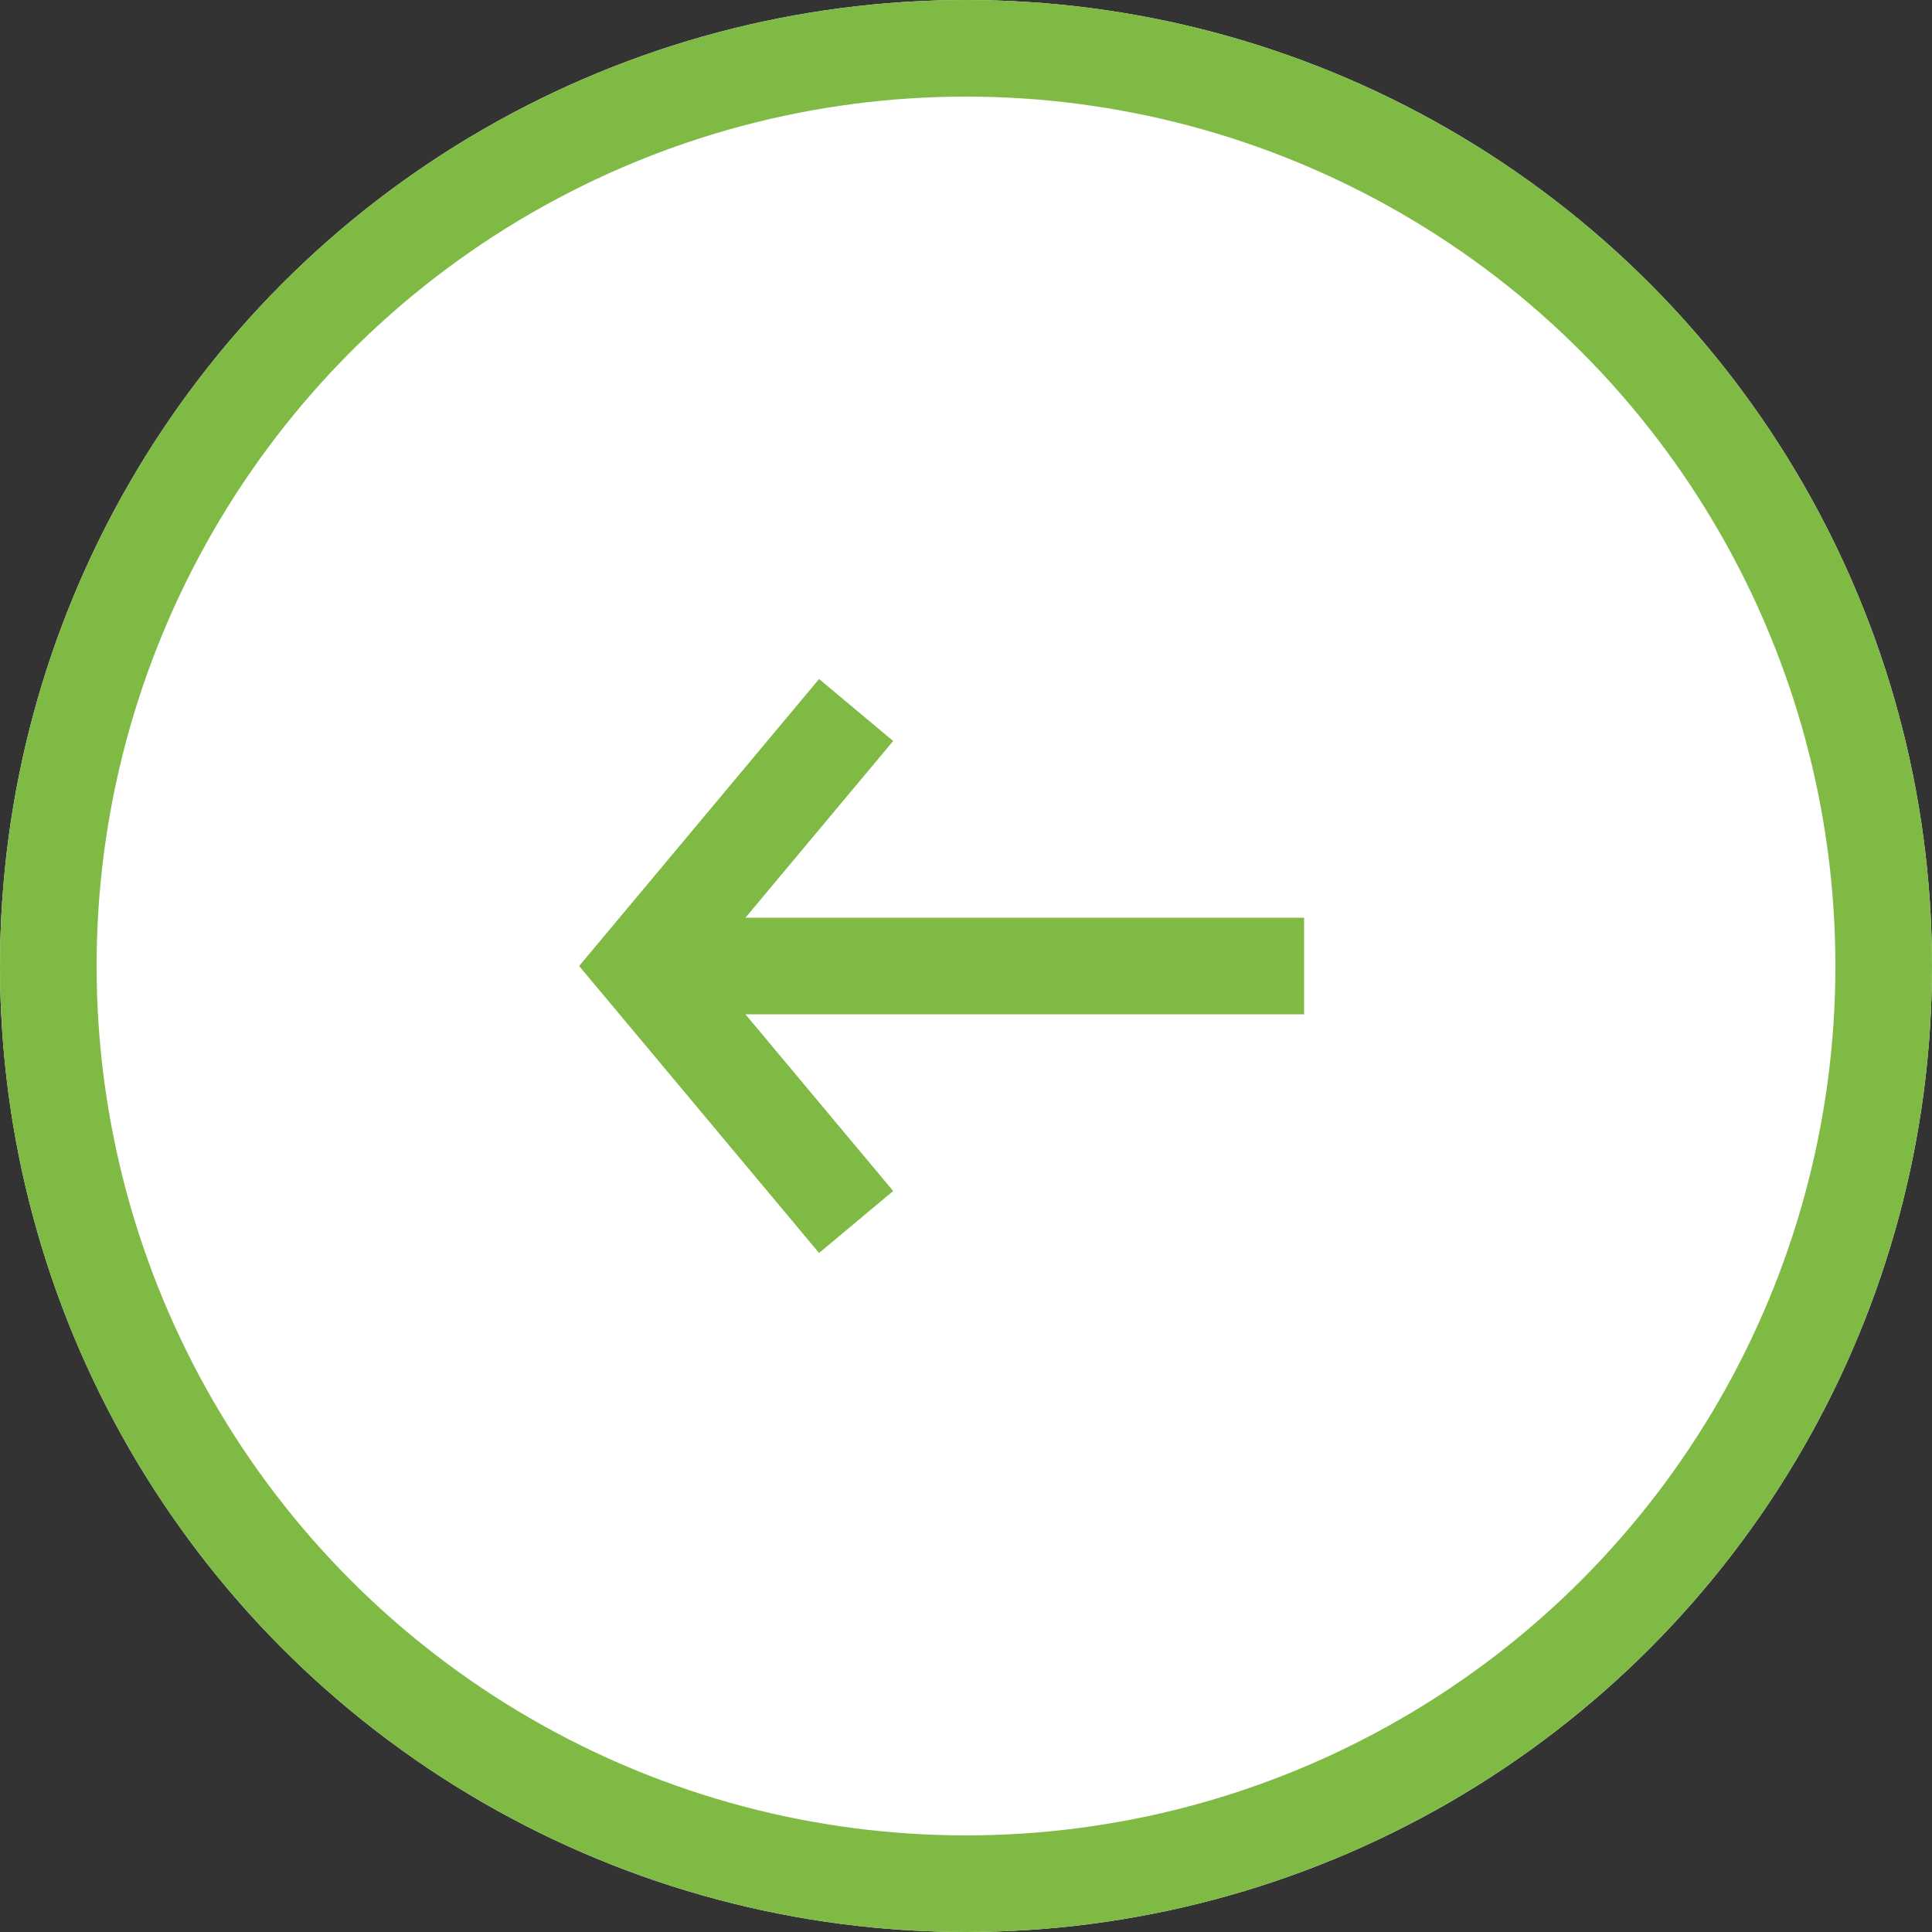
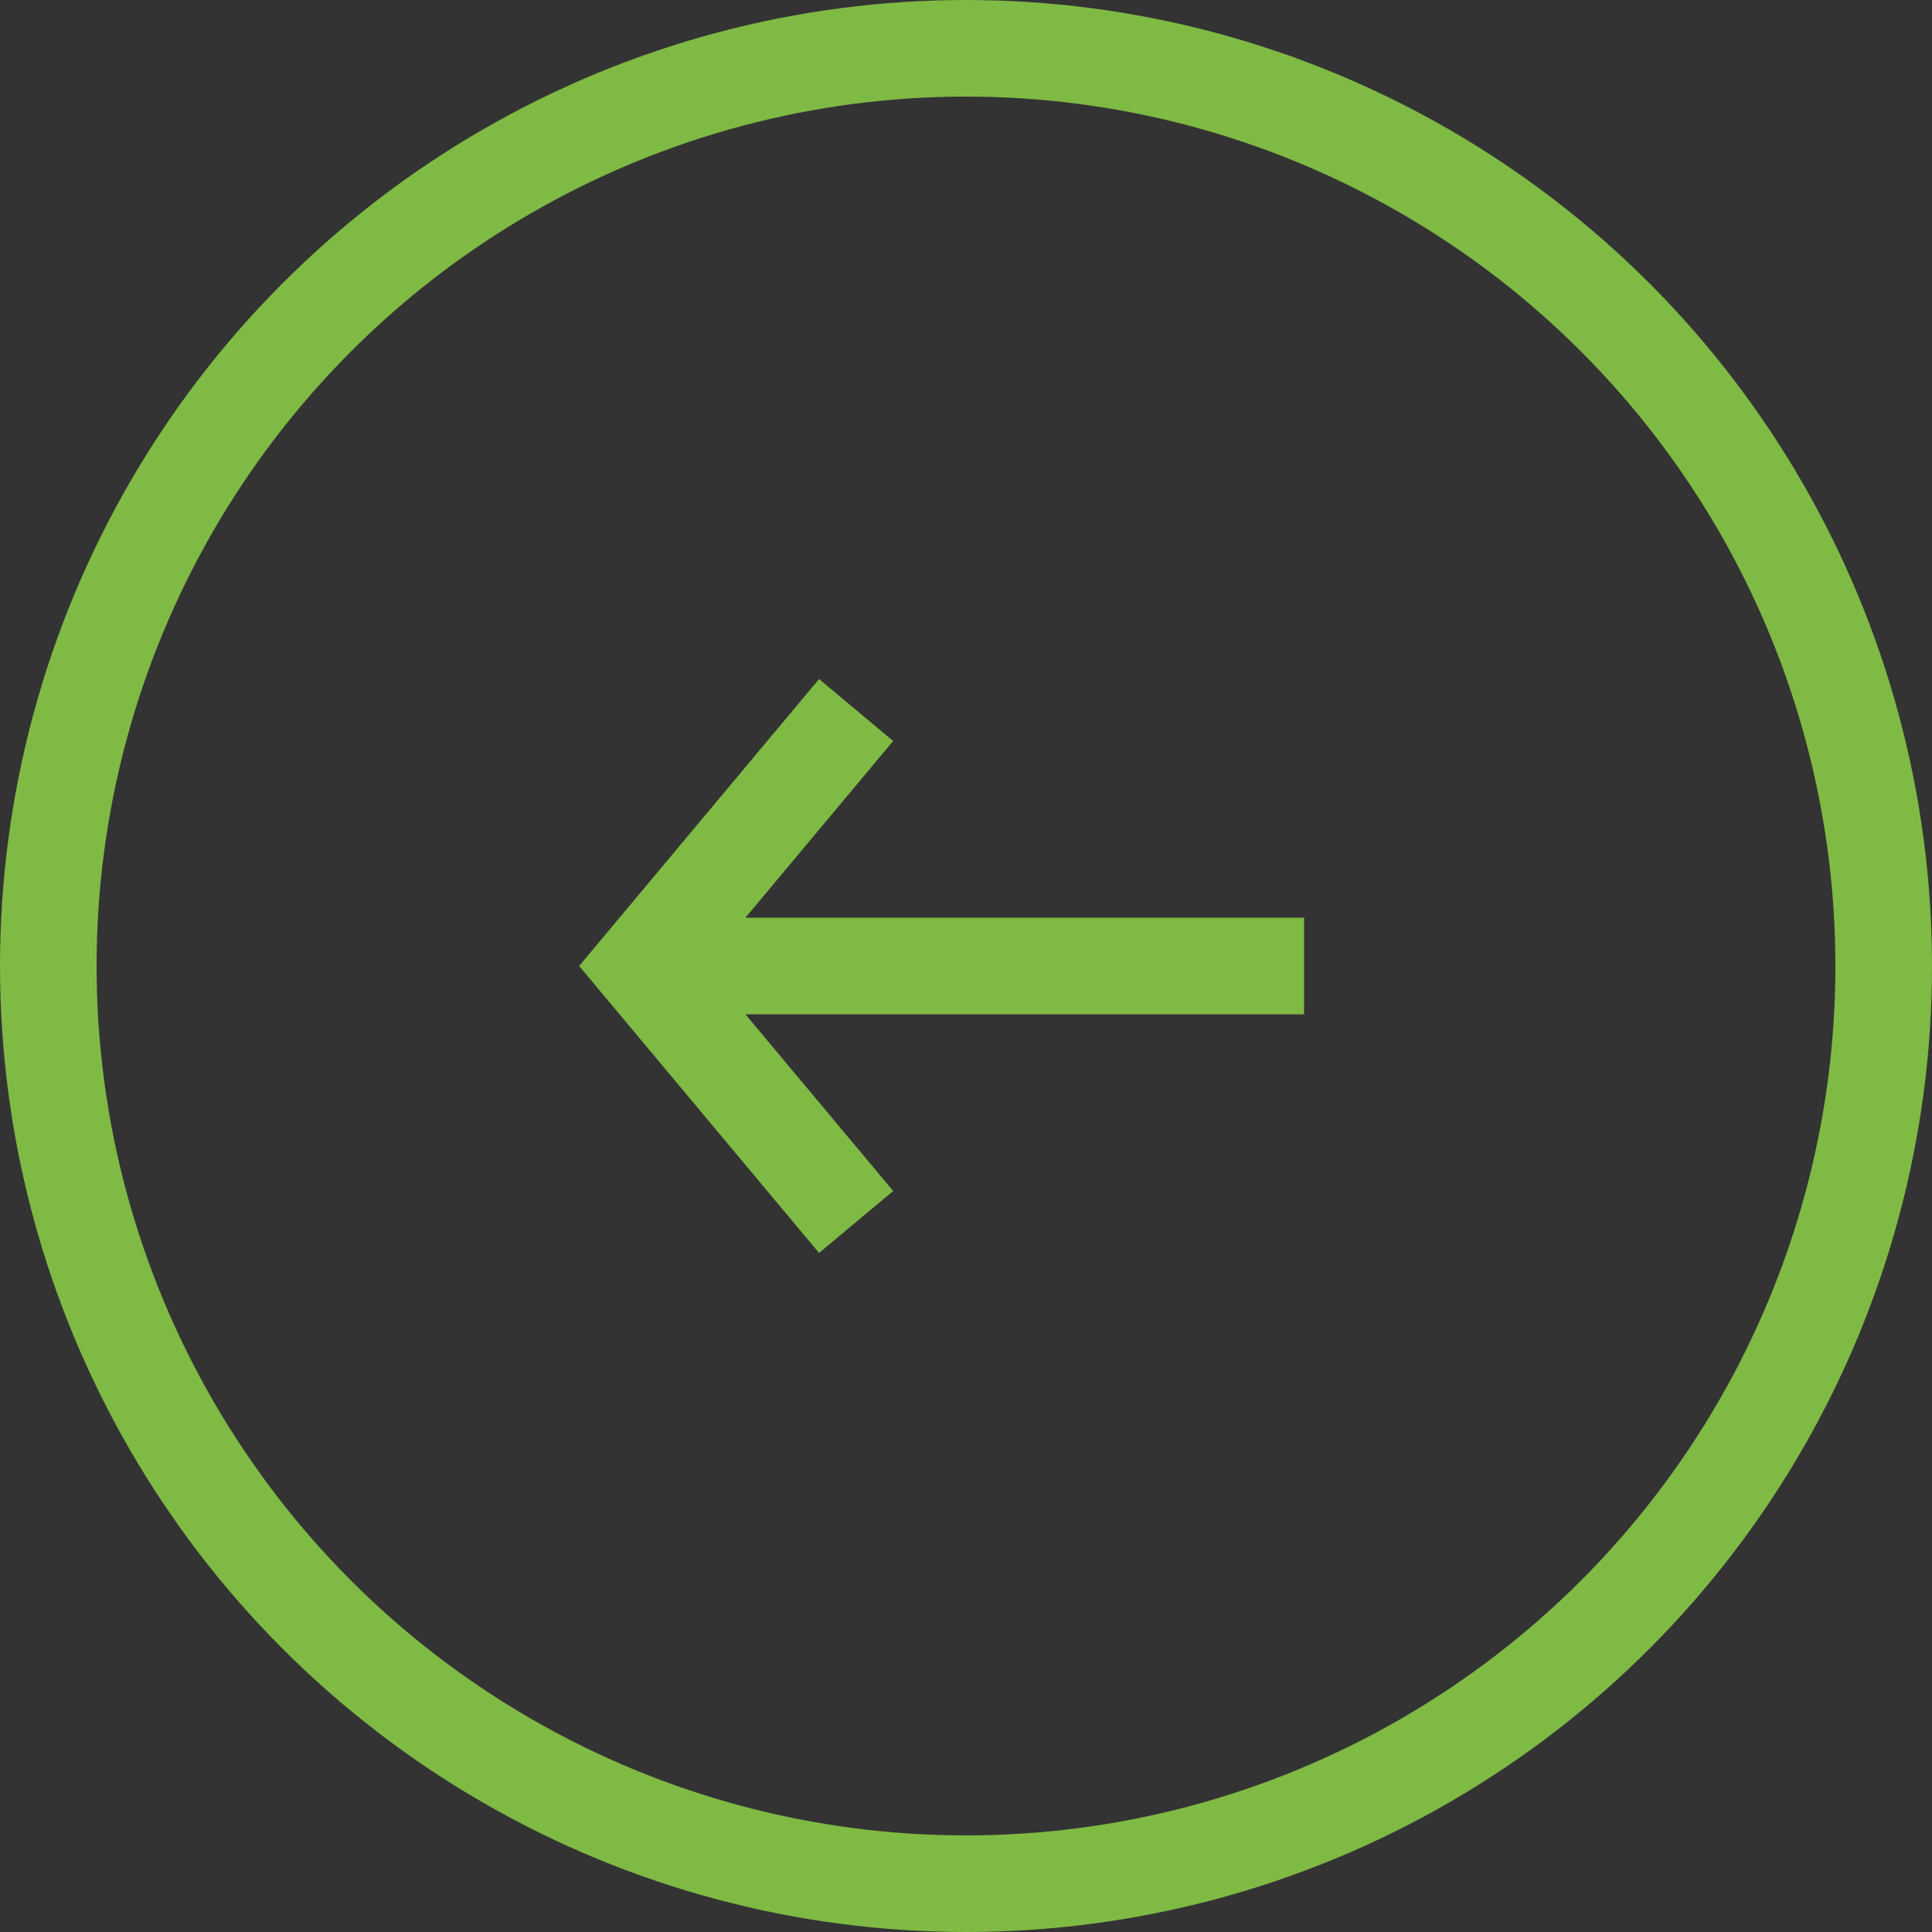
<svg xmlns="http://www.w3.org/2000/svg" viewBox="0 0 40 40">
  <rect x="0" y="0" width="40" height="40" fill="#333333" stroke="none" />
  <g stroke="#7fba44" stroke-width="2">
    <g transform="rotate(180 20 20)" fill="#fff">
-       <circle cx="20" cy="20" r="20" stroke="none" />
      <circle cx="20" cy="20" r="19" fill="none" />
    </g>
    <path d="M17.725 25.3L13.294 20l4.431-5.3M13.4 20H27" fill="none" stroke-miterlimit="10" />
  </g>
</svg>